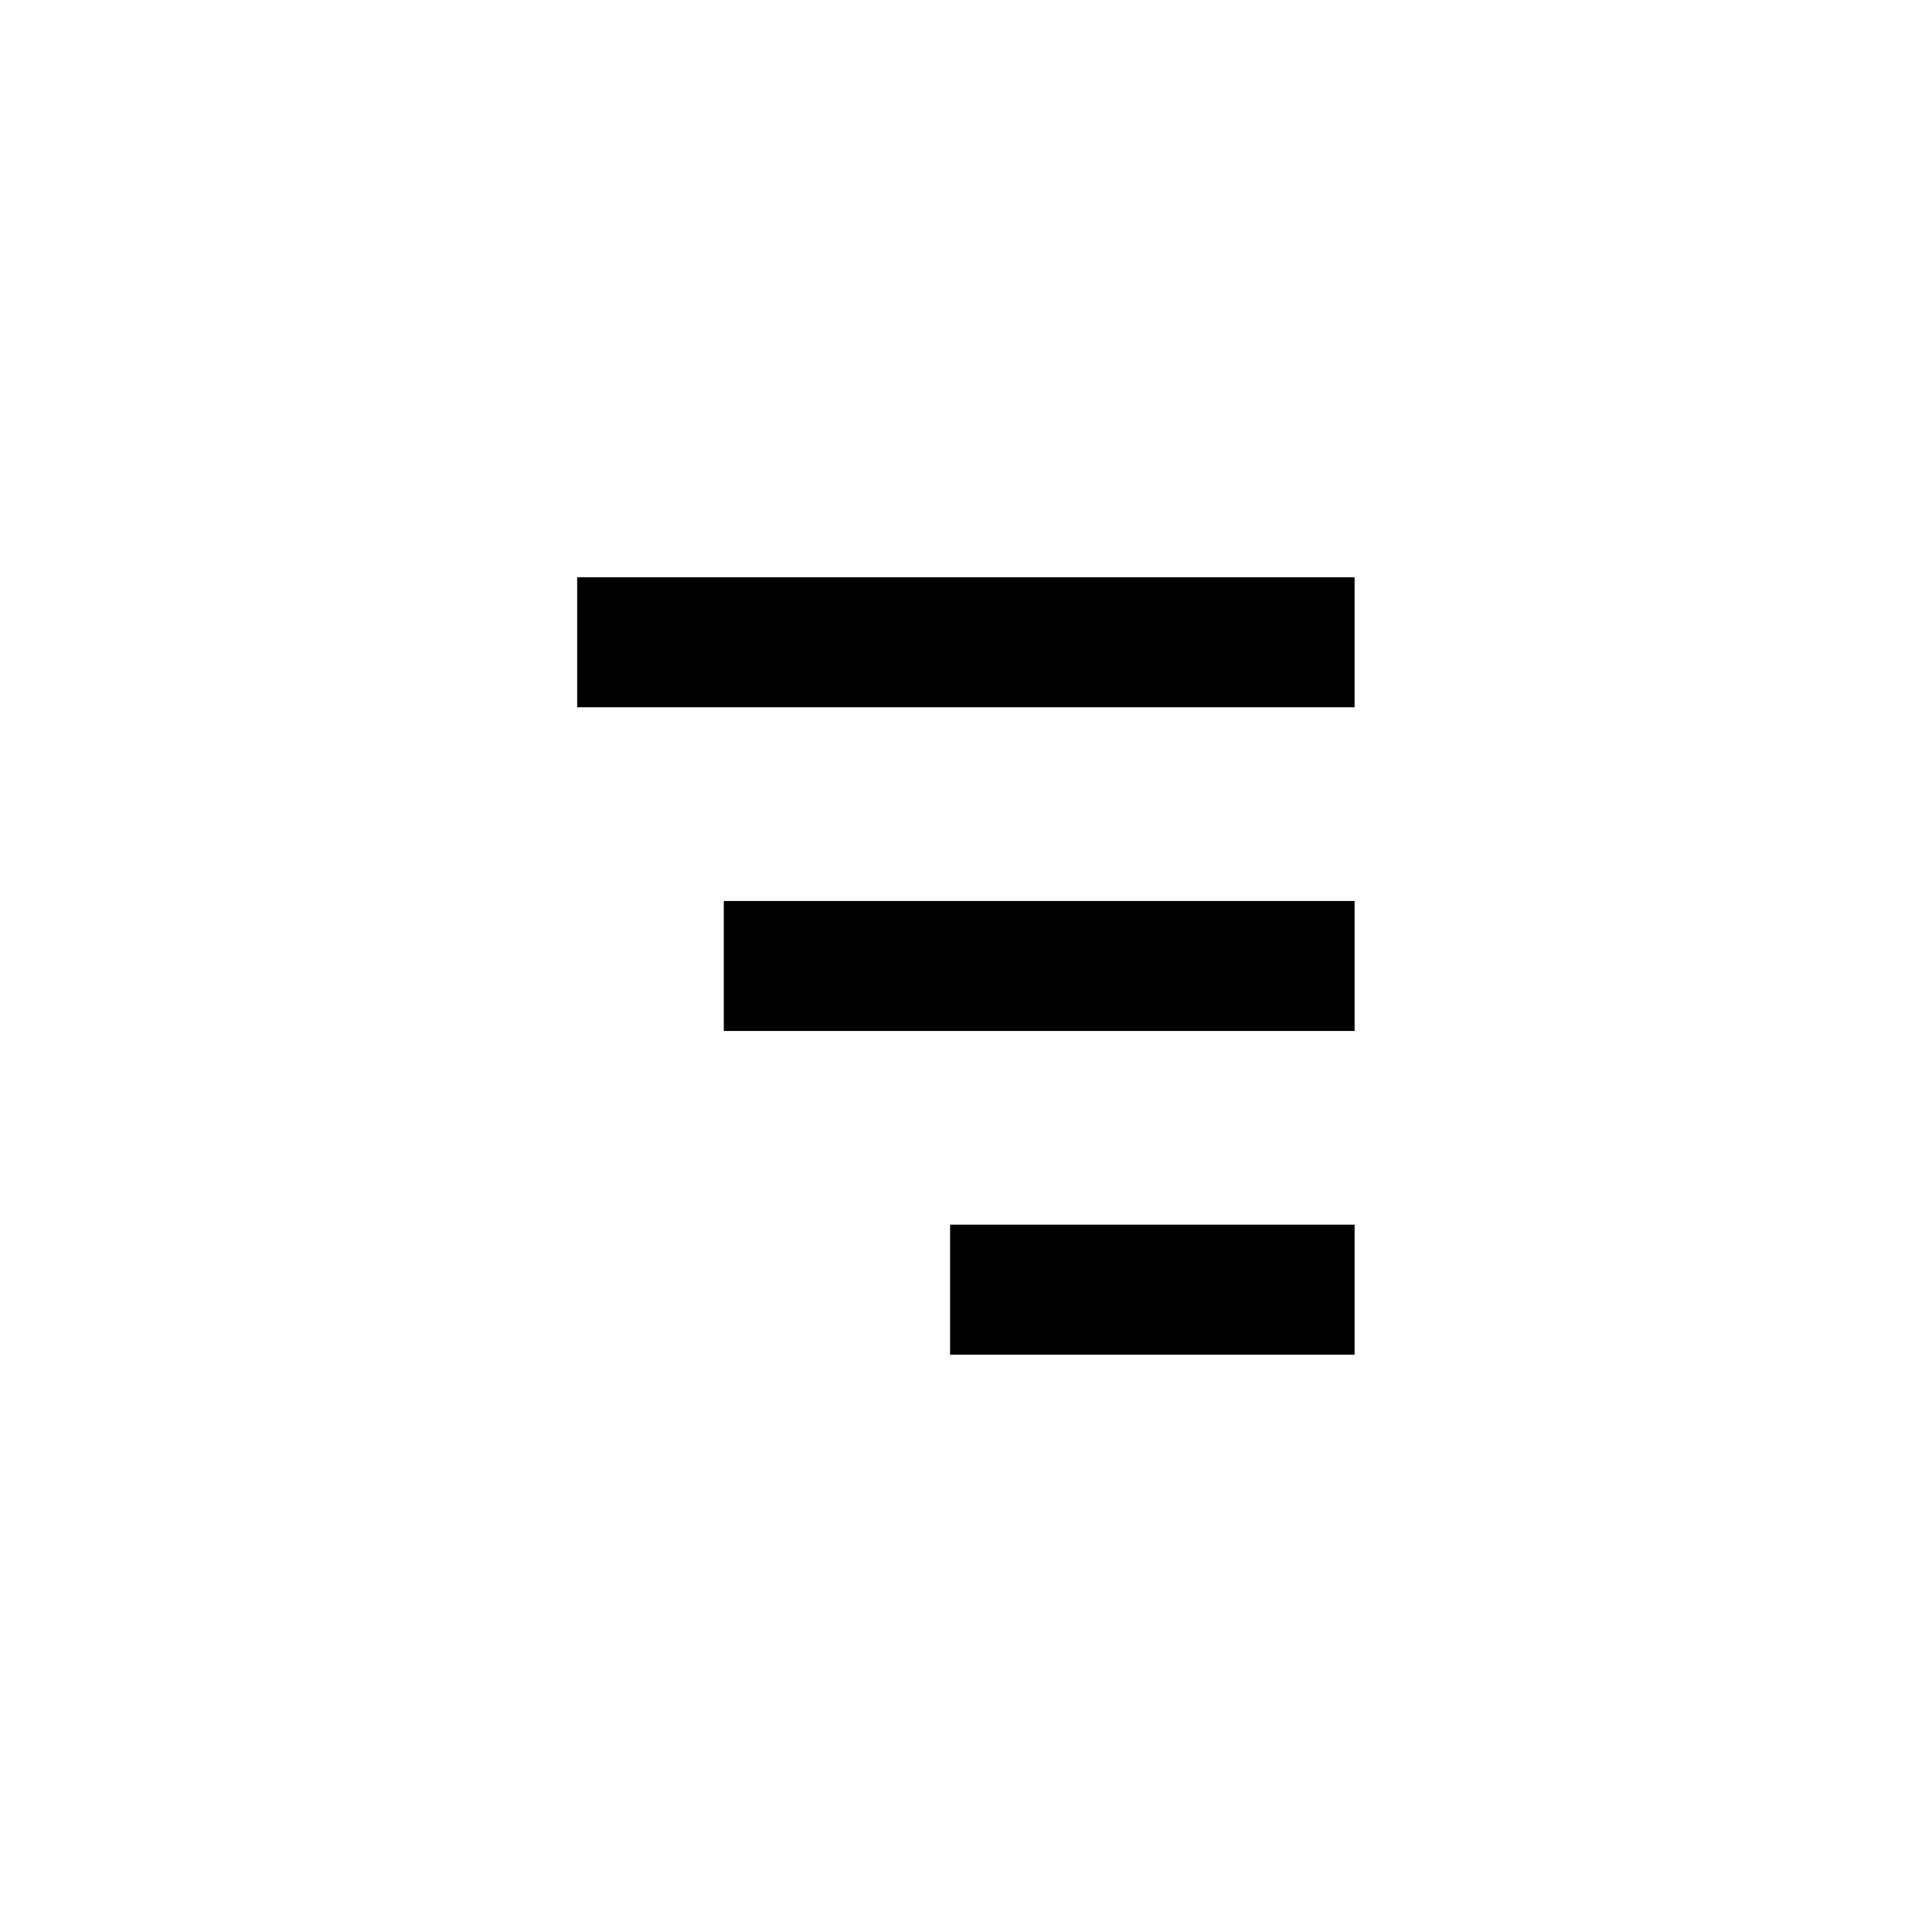
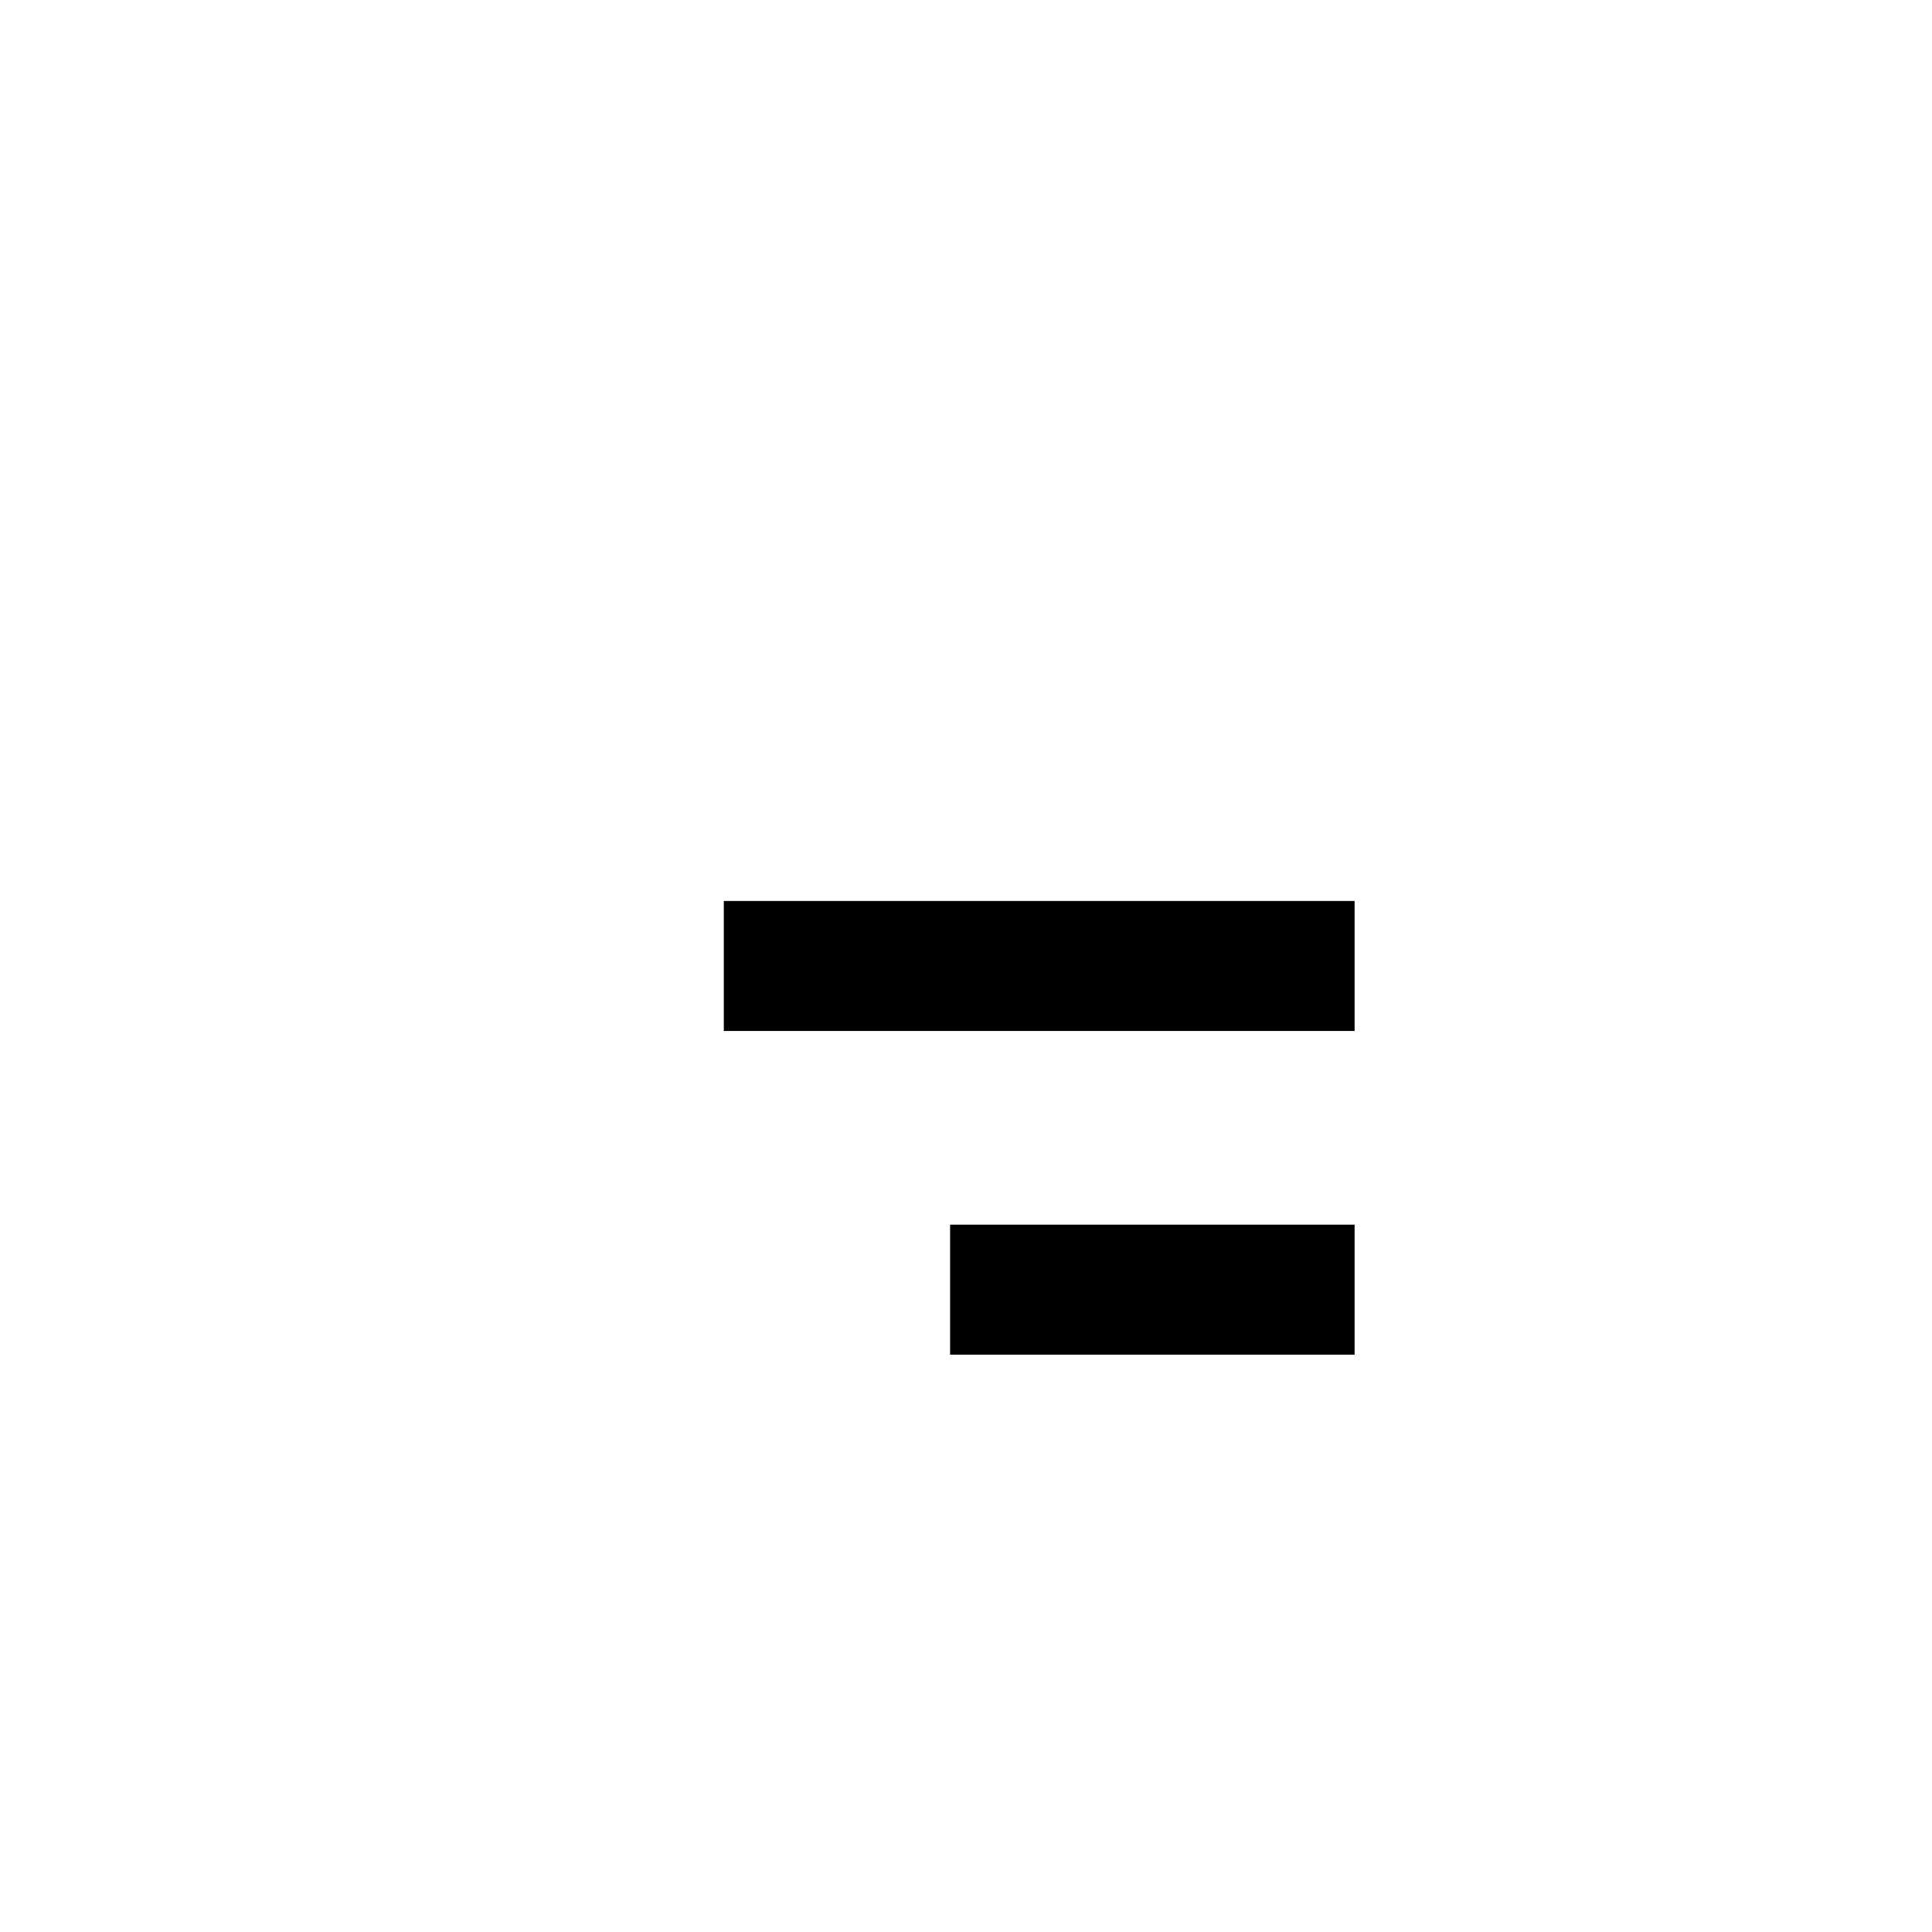
<svg xmlns="http://www.w3.org/2000/svg" id="Layer_1" viewBox="0 0 1024 1024">
  <g id="Icons1">
    <g id="hamburger-2">
      <rect x="503.57" y="649.1" width="214.4" height="68.9" />
      <rect x="383.63" y="477.54" width="334.34" height="68.9" />
-       <rect x="305.91" y="305.97" width="412.05" height="68.9" />
    </g>
  </g>
</svg>